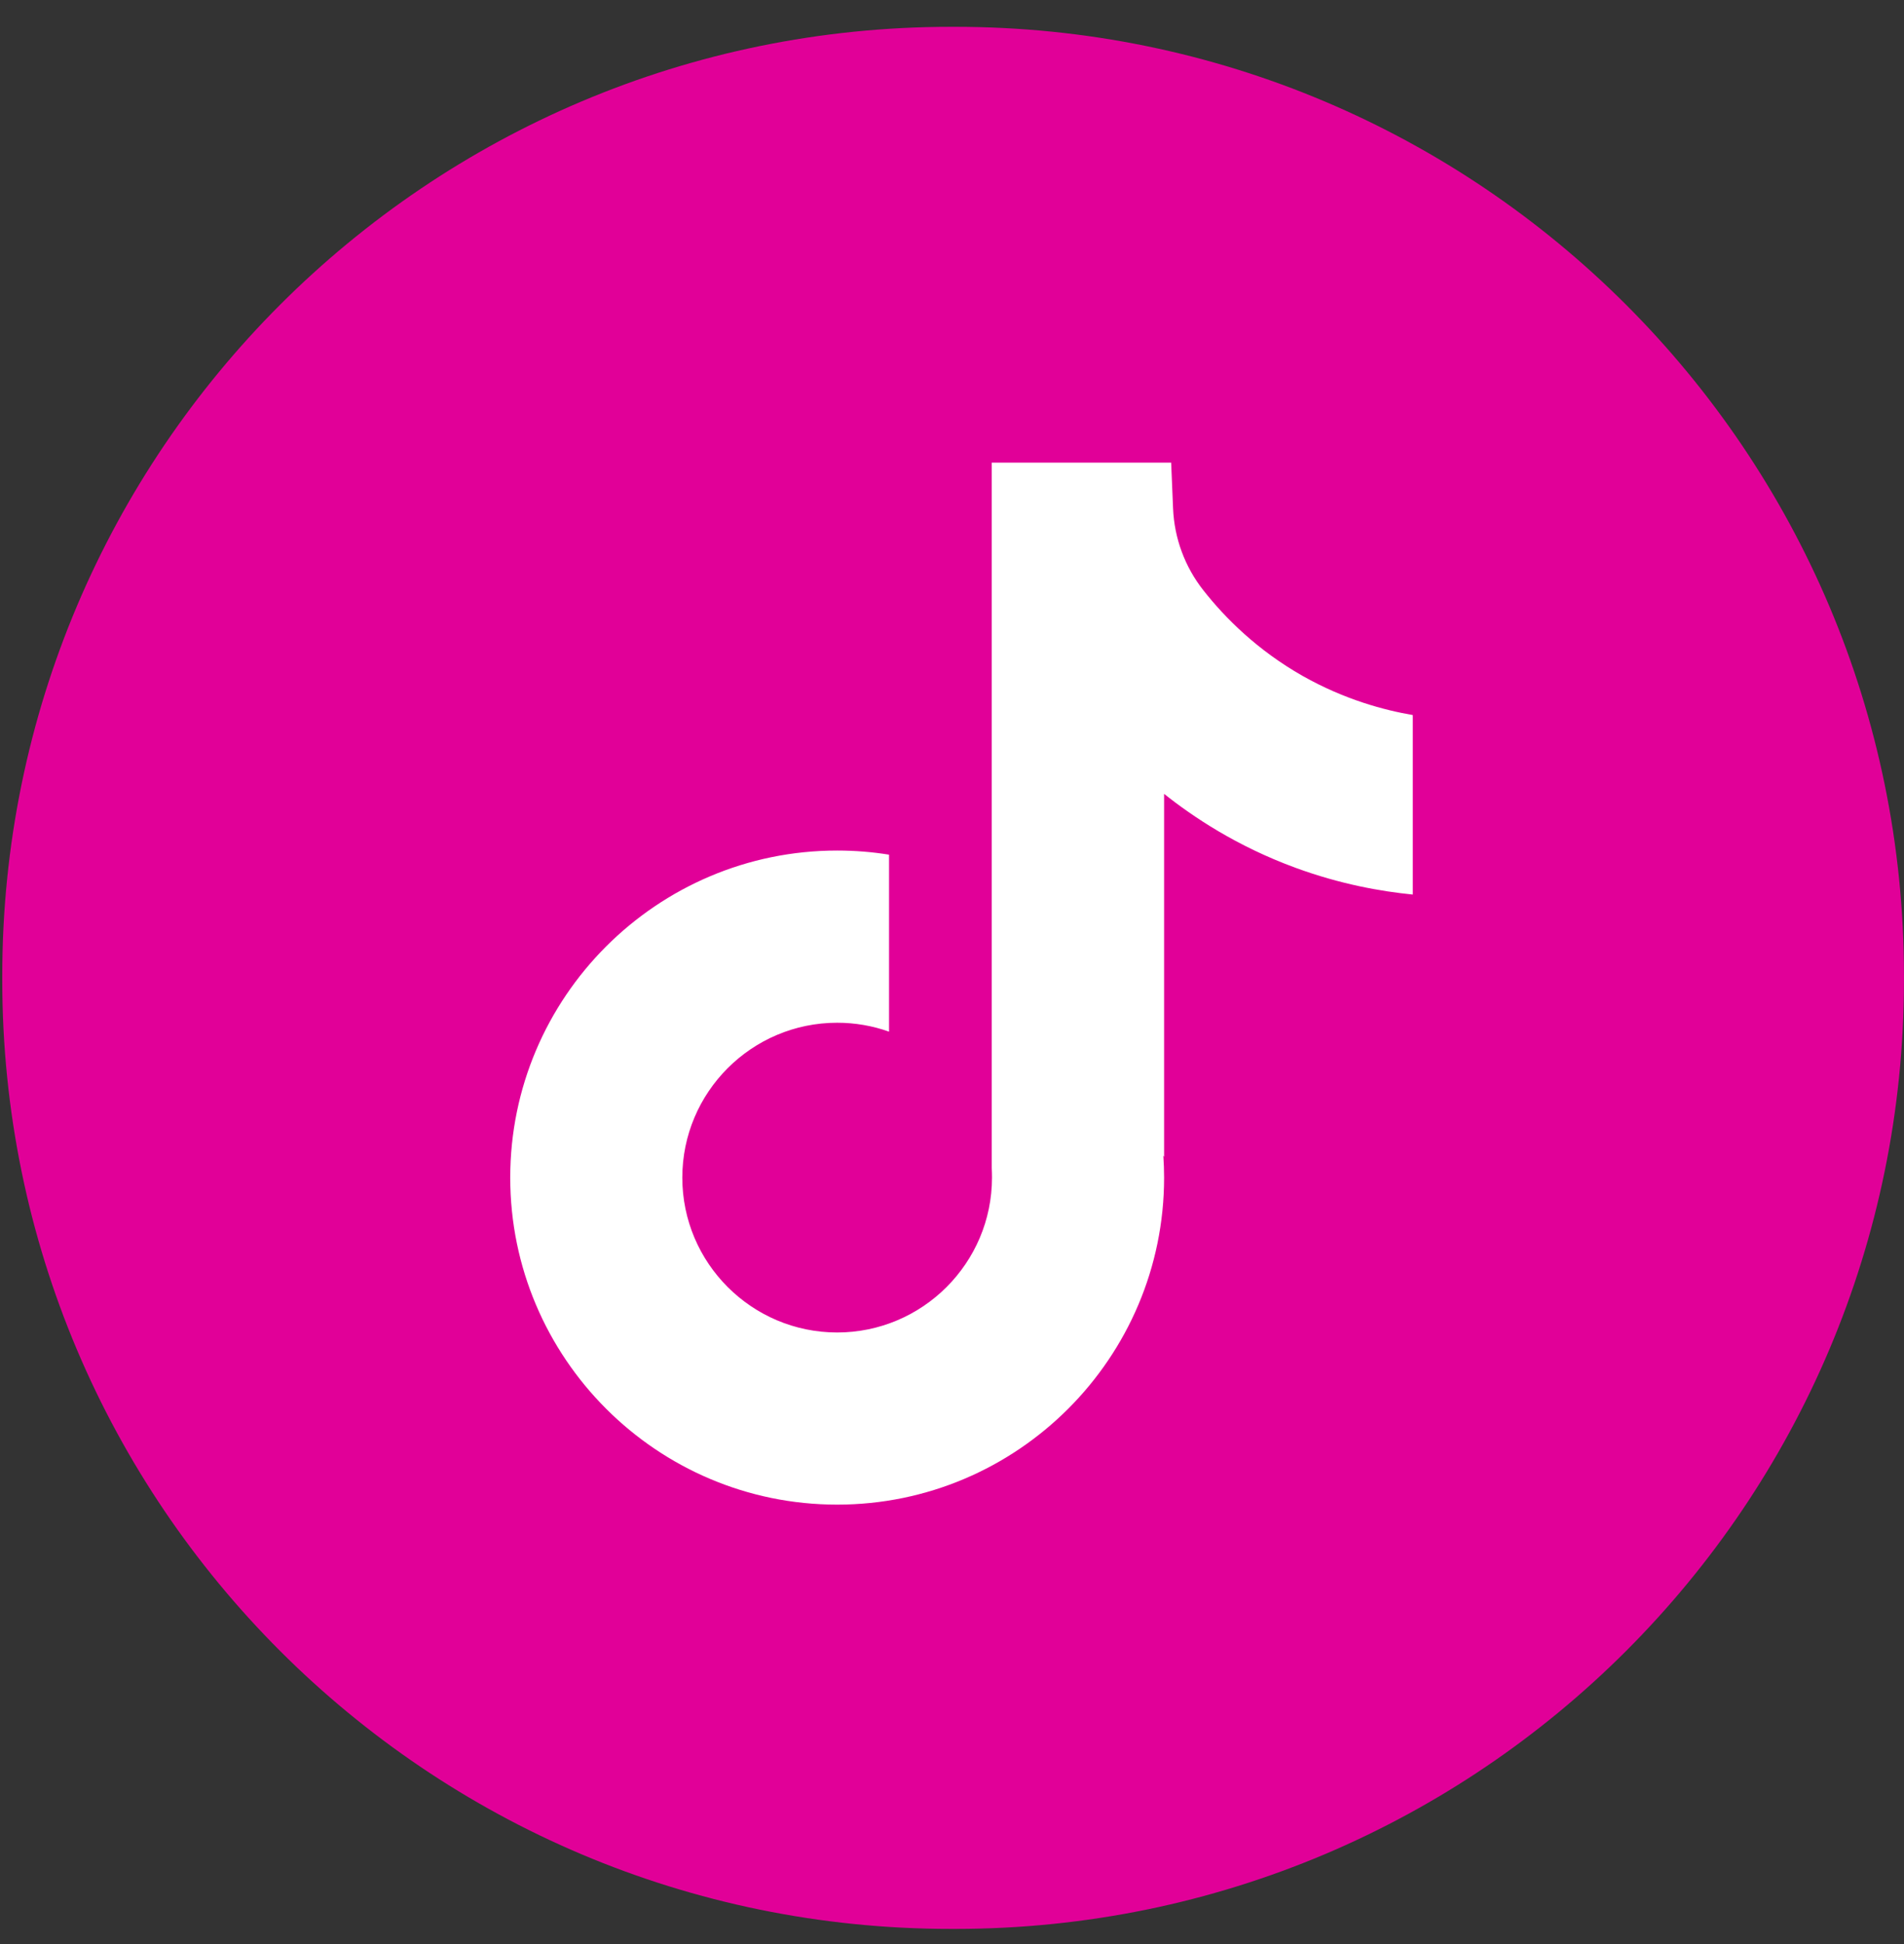
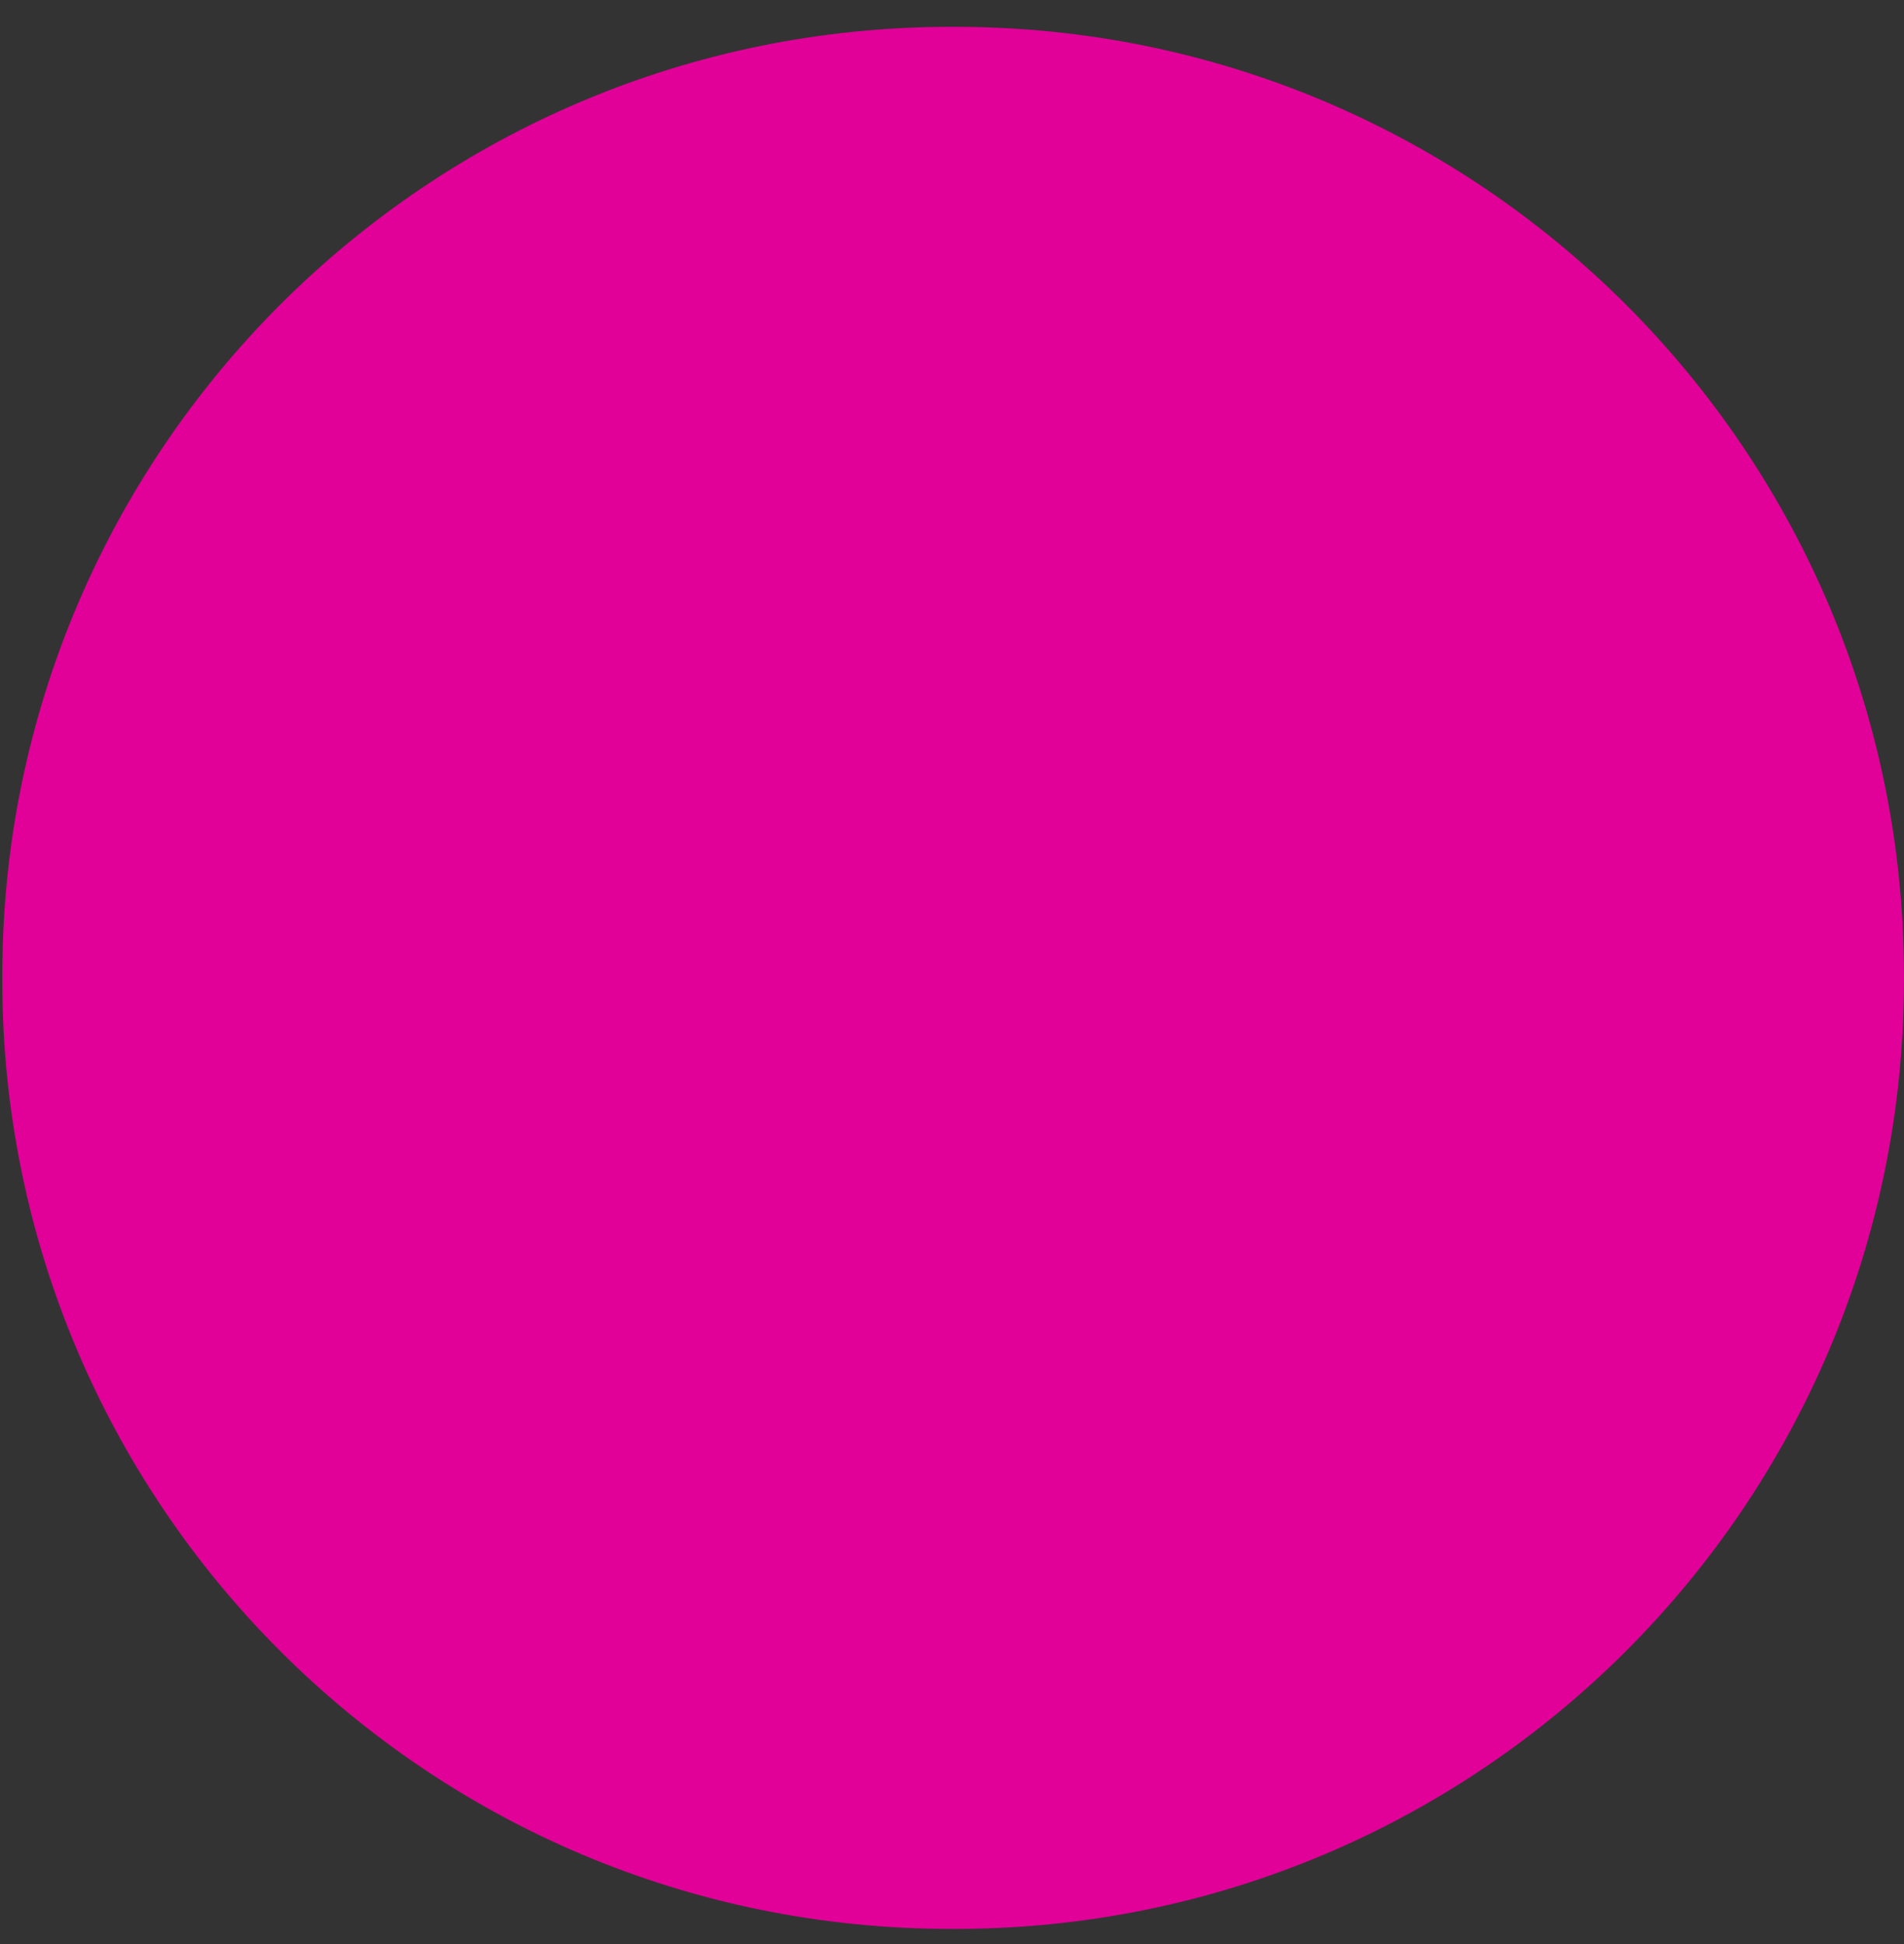
<svg xmlns="http://www.w3.org/2000/svg" viewBox="0 0 48 49" fill="none">
  <rect x="0" y="0" width="48" height="49" fill="#333333" stroke="none" />
  <path d="M24.082 0.676H23.973C10.764 0.676 0.057 11.384 0.057 24.593V24.702C0.057 37.91 10.764 48.618 23.973 48.618H24.082C37.291 48.618 47.999 37.91 47.999 24.702V24.593C47.999 11.384 37.291 0.676 24.082 0.676Z" fill="#E10098" />
-   <path d="M35.617 18.02V22.547C34.826 22.469 33.798 22.29 32.661 21.873C31.176 21.329 30.071 20.585 29.347 20.009V29.158L29.328 29.129C29.34 29.311 29.347 29.495 29.347 29.682C29.347 34.225 25.65 37.924 21.105 37.924C16.559 37.924 12.863 34.225 12.863 29.682C12.863 25.138 16.559 21.438 21.105 21.438C21.55 21.438 21.986 21.473 22.413 21.542V26.003C22.003 25.857 21.563 25.778 21.105 25.778C18.953 25.778 17.201 27.528 17.201 29.682C17.201 31.835 18.953 33.585 21.105 33.585C23.256 33.585 25.008 31.833 25.008 29.682C25.008 29.601 25.006 29.52 25.002 29.44V11.661H29.525C29.542 12.044 29.557 12.43 29.573 12.813C29.604 13.567 29.872 14.291 30.341 14.884C30.89 15.581 31.702 16.391 32.84 17.037C33.907 17.64 34.908 17.901 35.617 18.023V18.02Z" fill="white" />
</svg>